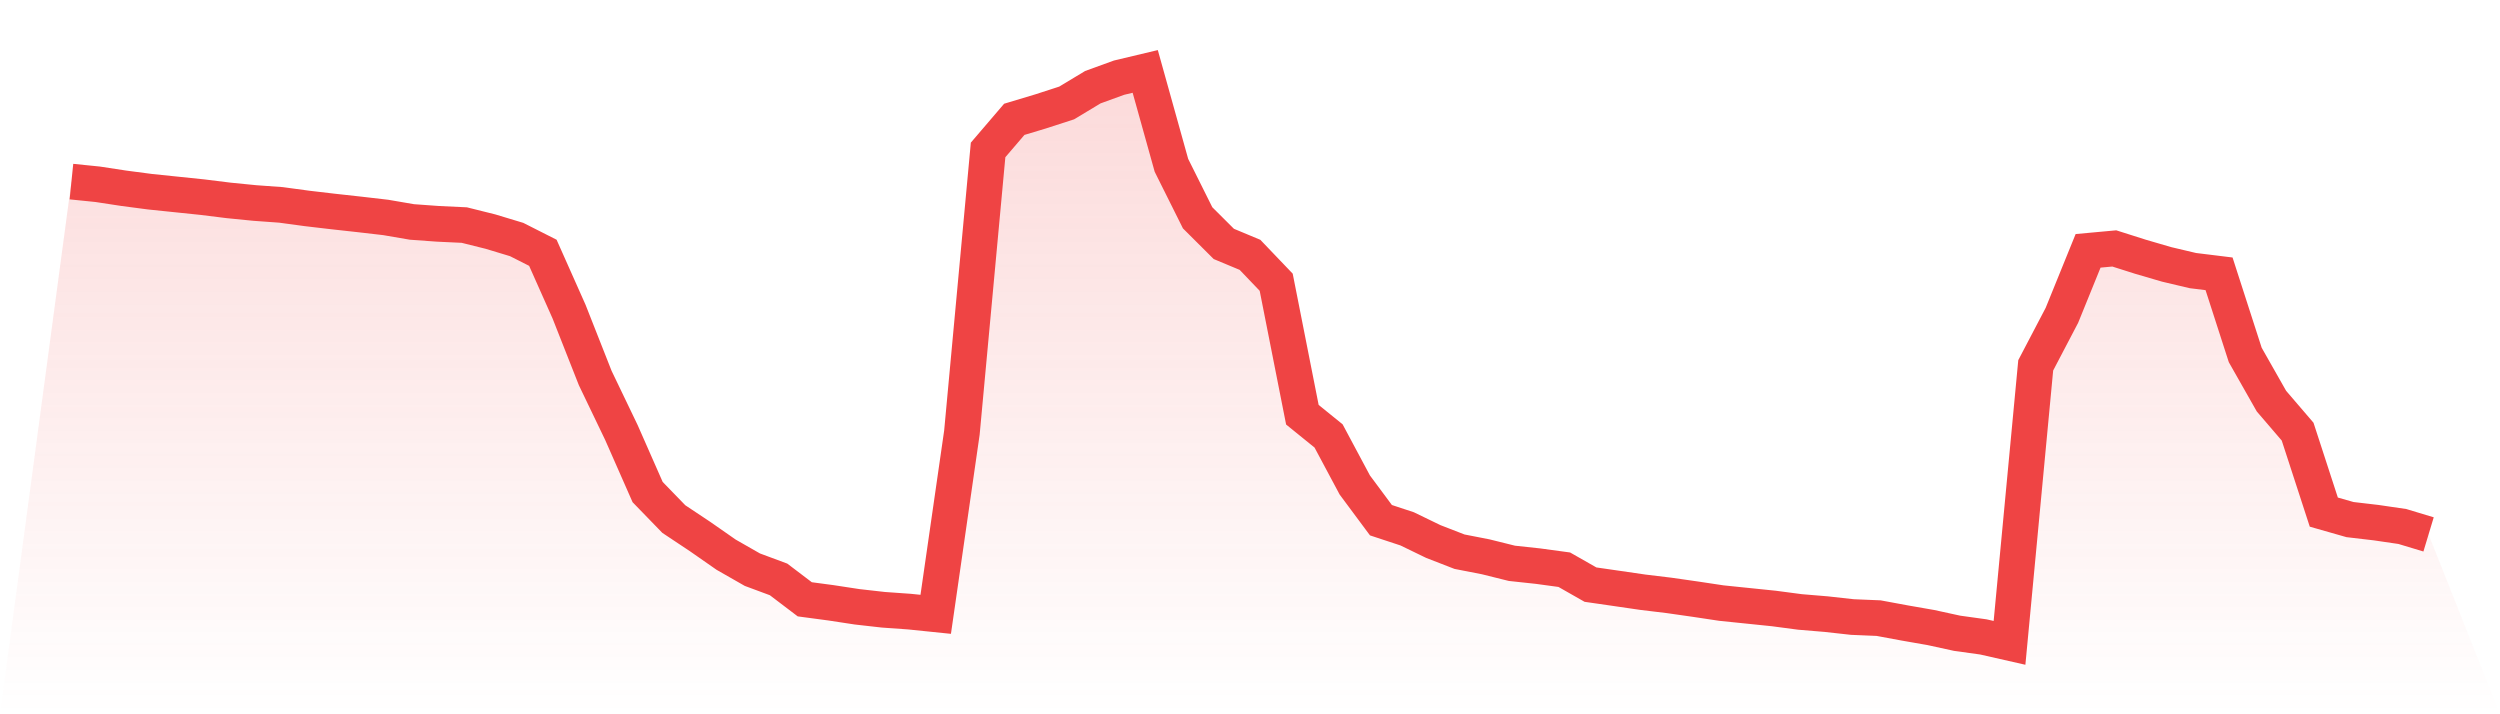
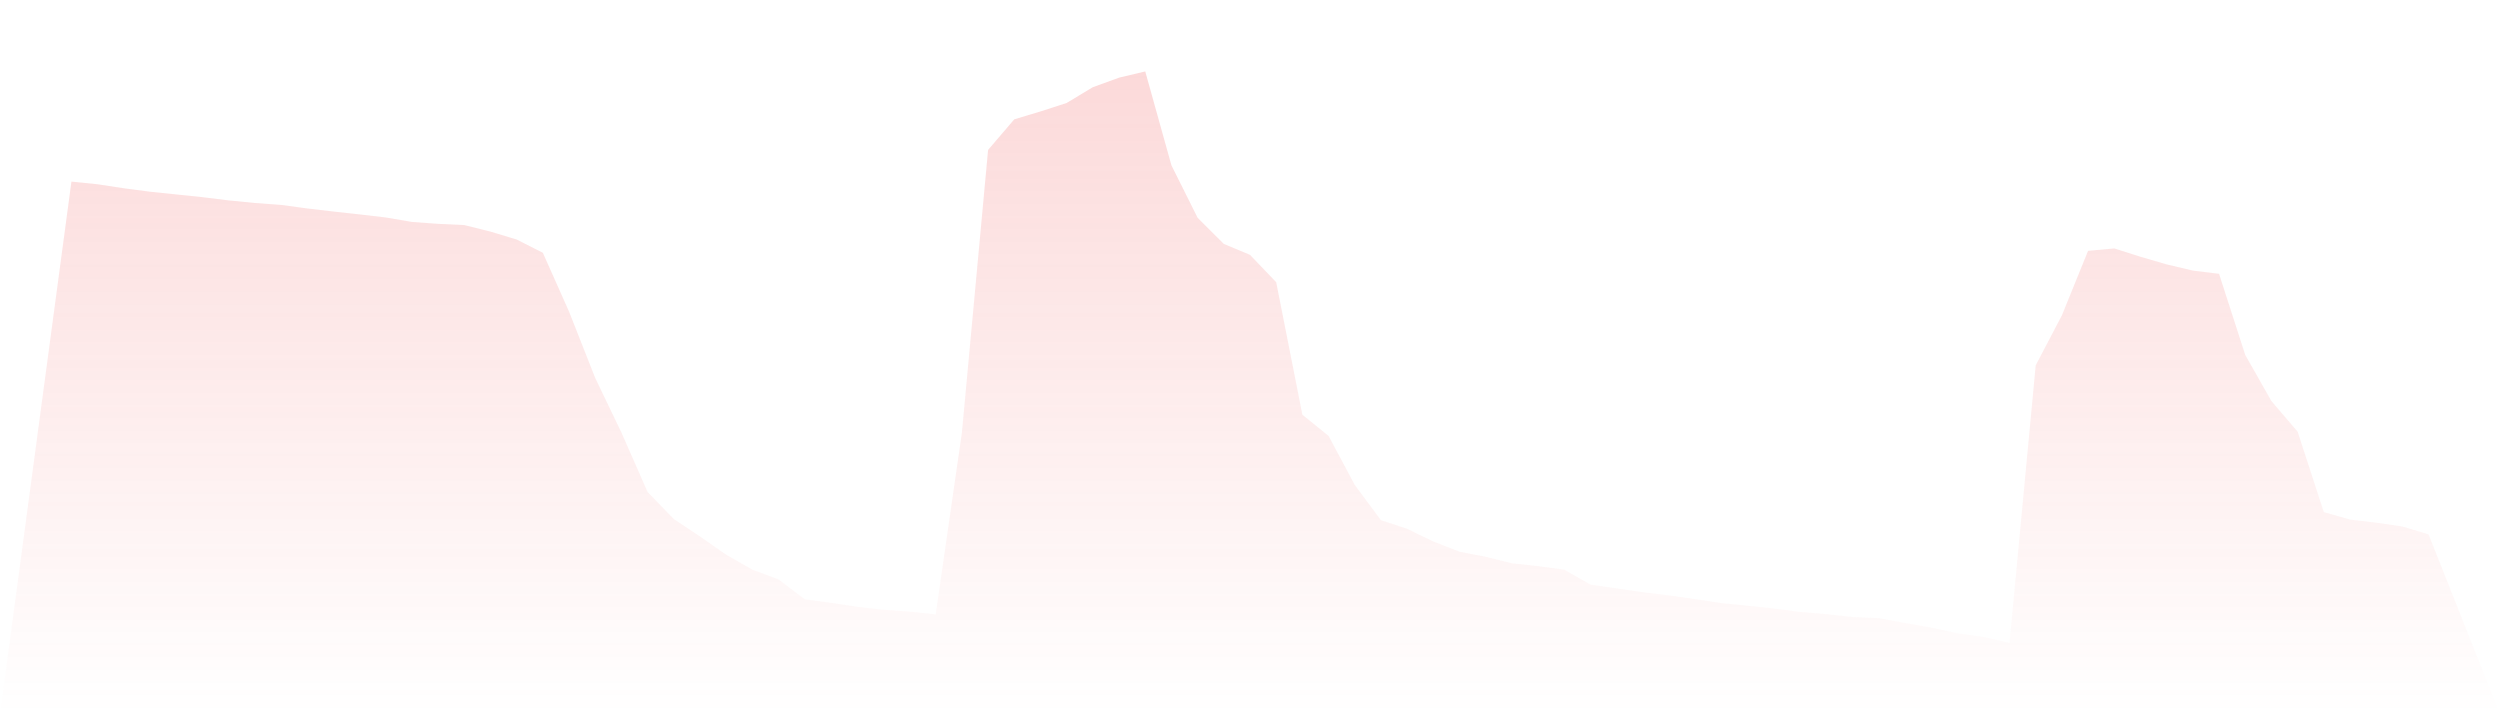
<svg xmlns="http://www.w3.org/2000/svg" viewBox="0 0 140 40">
  <defs>
    <linearGradient id="gradient" x1="0" x2="0" y1="0" y2="1">
      <stop offset="0%" stop-color="#ef4444" stop-opacity="0.2" />
      <stop offset="100%" stop-color="#ef4444" stop-opacity="0" />
    </linearGradient>
  </defs>
  <path d="M4,10.17 L4,10.17 L5.467,10.319 L6.933,10.543 L8.4,10.736 L9.867,10.888 L11.333,11.04 L12.8,11.222 L14.267,11.368 L15.733,11.474 L17.2,11.673 L18.667,11.845 L20.133,12.007 L21.6,12.177 L23.067,12.429 L24.533,12.535 L26,12.604 L27.467,12.97 L28.933,13.413 L30.4,14.156 L31.867,17.451 L33.333,21.17 L34.8,24.224 L36.267,27.555 L37.733,29.067 L39.2,30.043 L40.667,31.065 L42.133,31.902 L43.6,32.447 L45.067,33.561 L46.533,33.757 L48,33.981 L49.467,34.147 L50.933,34.251 L52.4,34.402 L53.867,24.224 L55.333,8.396 L56.8,6.682 L58.267,6.241 L59.733,5.766 L61.2,4.882 L62.667,4.349 L64.133,4 L65.6,9.258 L67.067,12.198 L68.533,13.659 L70,14.271 L71.467,15.805 L72.933,23.224 L74.4,24.412 L75.867,27.158 L77.333,29.131 L78.8,29.615 L80.267,30.326 L81.733,30.895 L83.2,31.181 L84.667,31.546 L86.133,31.704 L87.6,31.904 L89.067,32.739 L90.533,32.951 L92,33.165 L93.467,33.342 L94.933,33.552 L96.4,33.773 L97.867,33.924 L99.333,34.075 L100.8,34.269 L102.267,34.391 L103.733,34.554 L105.2,34.615 L106.667,34.887 L108.133,35.143 L109.6,35.463 L111.067,35.667 L112.533,36 L114,20.459 L115.467,17.658 L116.933,14.047 L118.4,13.912 L119.867,14.378 L121.333,14.806 L122.8,15.153 L124.267,15.334 L125.733,19.877 L127.2,22.462 L128.667,24.173 L130.133,28.678 L131.6,29.097 L133.067,29.269 L134.533,29.484 L136,29.927 L140,40 L0,40 z" fill="url(#gradient)" />
-   <path d="M4,10.17 L4,10.17 L5.467,10.319 L6.933,10.543 L8.4,10.736 L9.867,10.888 L11.333,11.04 L12.8,11.222 L14.267,11.368 L15.733,11.474 L17.2,11.673 L18.667,11.845 L20.133,12.007 L21.6,12.177 L23.067,12.429 L24.533,12.535 L26,12.604 L27.467,12.97 L28.933,13.413 L30.4,14.156 L31.867,17.451 L33.333,21.17 L34.8,24.224 L36.267,27.555 L37.733,29.067 L39.2,30.043 L40.667,31.065 L42.133,31.902 L43.6,32.447 L45.067,33.561 L46.533,33.757 L48,33.981 L49.467,34.147 L50.933,34.251 L52.4,34.402 L53.867,24.224 L55.333,8.396 L56.8,6.682 L58.267,6.241 L59.733,5.766 L61.2,4.882 L62.667,4.349 L64.133,4 L65.6,9.258 L67.067,12.198 L68.533,13.659 L70,14.271 L71.467,15.805 L72.933,23.224 L74.4,24.412 L75.867,27.158 L77.333,29.131 L78.8,29.615 L80.267,30.326 L81.733,30.895 L83.2,31.181 L84.667,31.546 L86.133,31.704 L87.6,31.904 L89.067,32.739 L90.533,32.951 L92,33.165 L93.467,33.342 L94.933,33.552 L96.4,33.773 L97.867,33.924 L99.333,34.075 L100.8,34.269 L102.267,34.391 L103.733,34.554 L105.2,34.615 L106.667,34.887 L108.133,35.143 L109.6,35.463 L111.067,35.667 L112.533,36 L114,20.459 L115.467,17.658 L116.933,14.047 L118.4,13.912 L119.867,14.378 L121.333,14.806 L122.8,15.153 L124.267,15.334 L125.733,19.877 L127.2,22.462 L128.667,24.173 L130.133,28.678 L131.6,29.097 L133.067,29.269 L134.533,29.484 L136,29.927" fill="none" stroke="#ef4444" stroke-width="2" />
</svg>